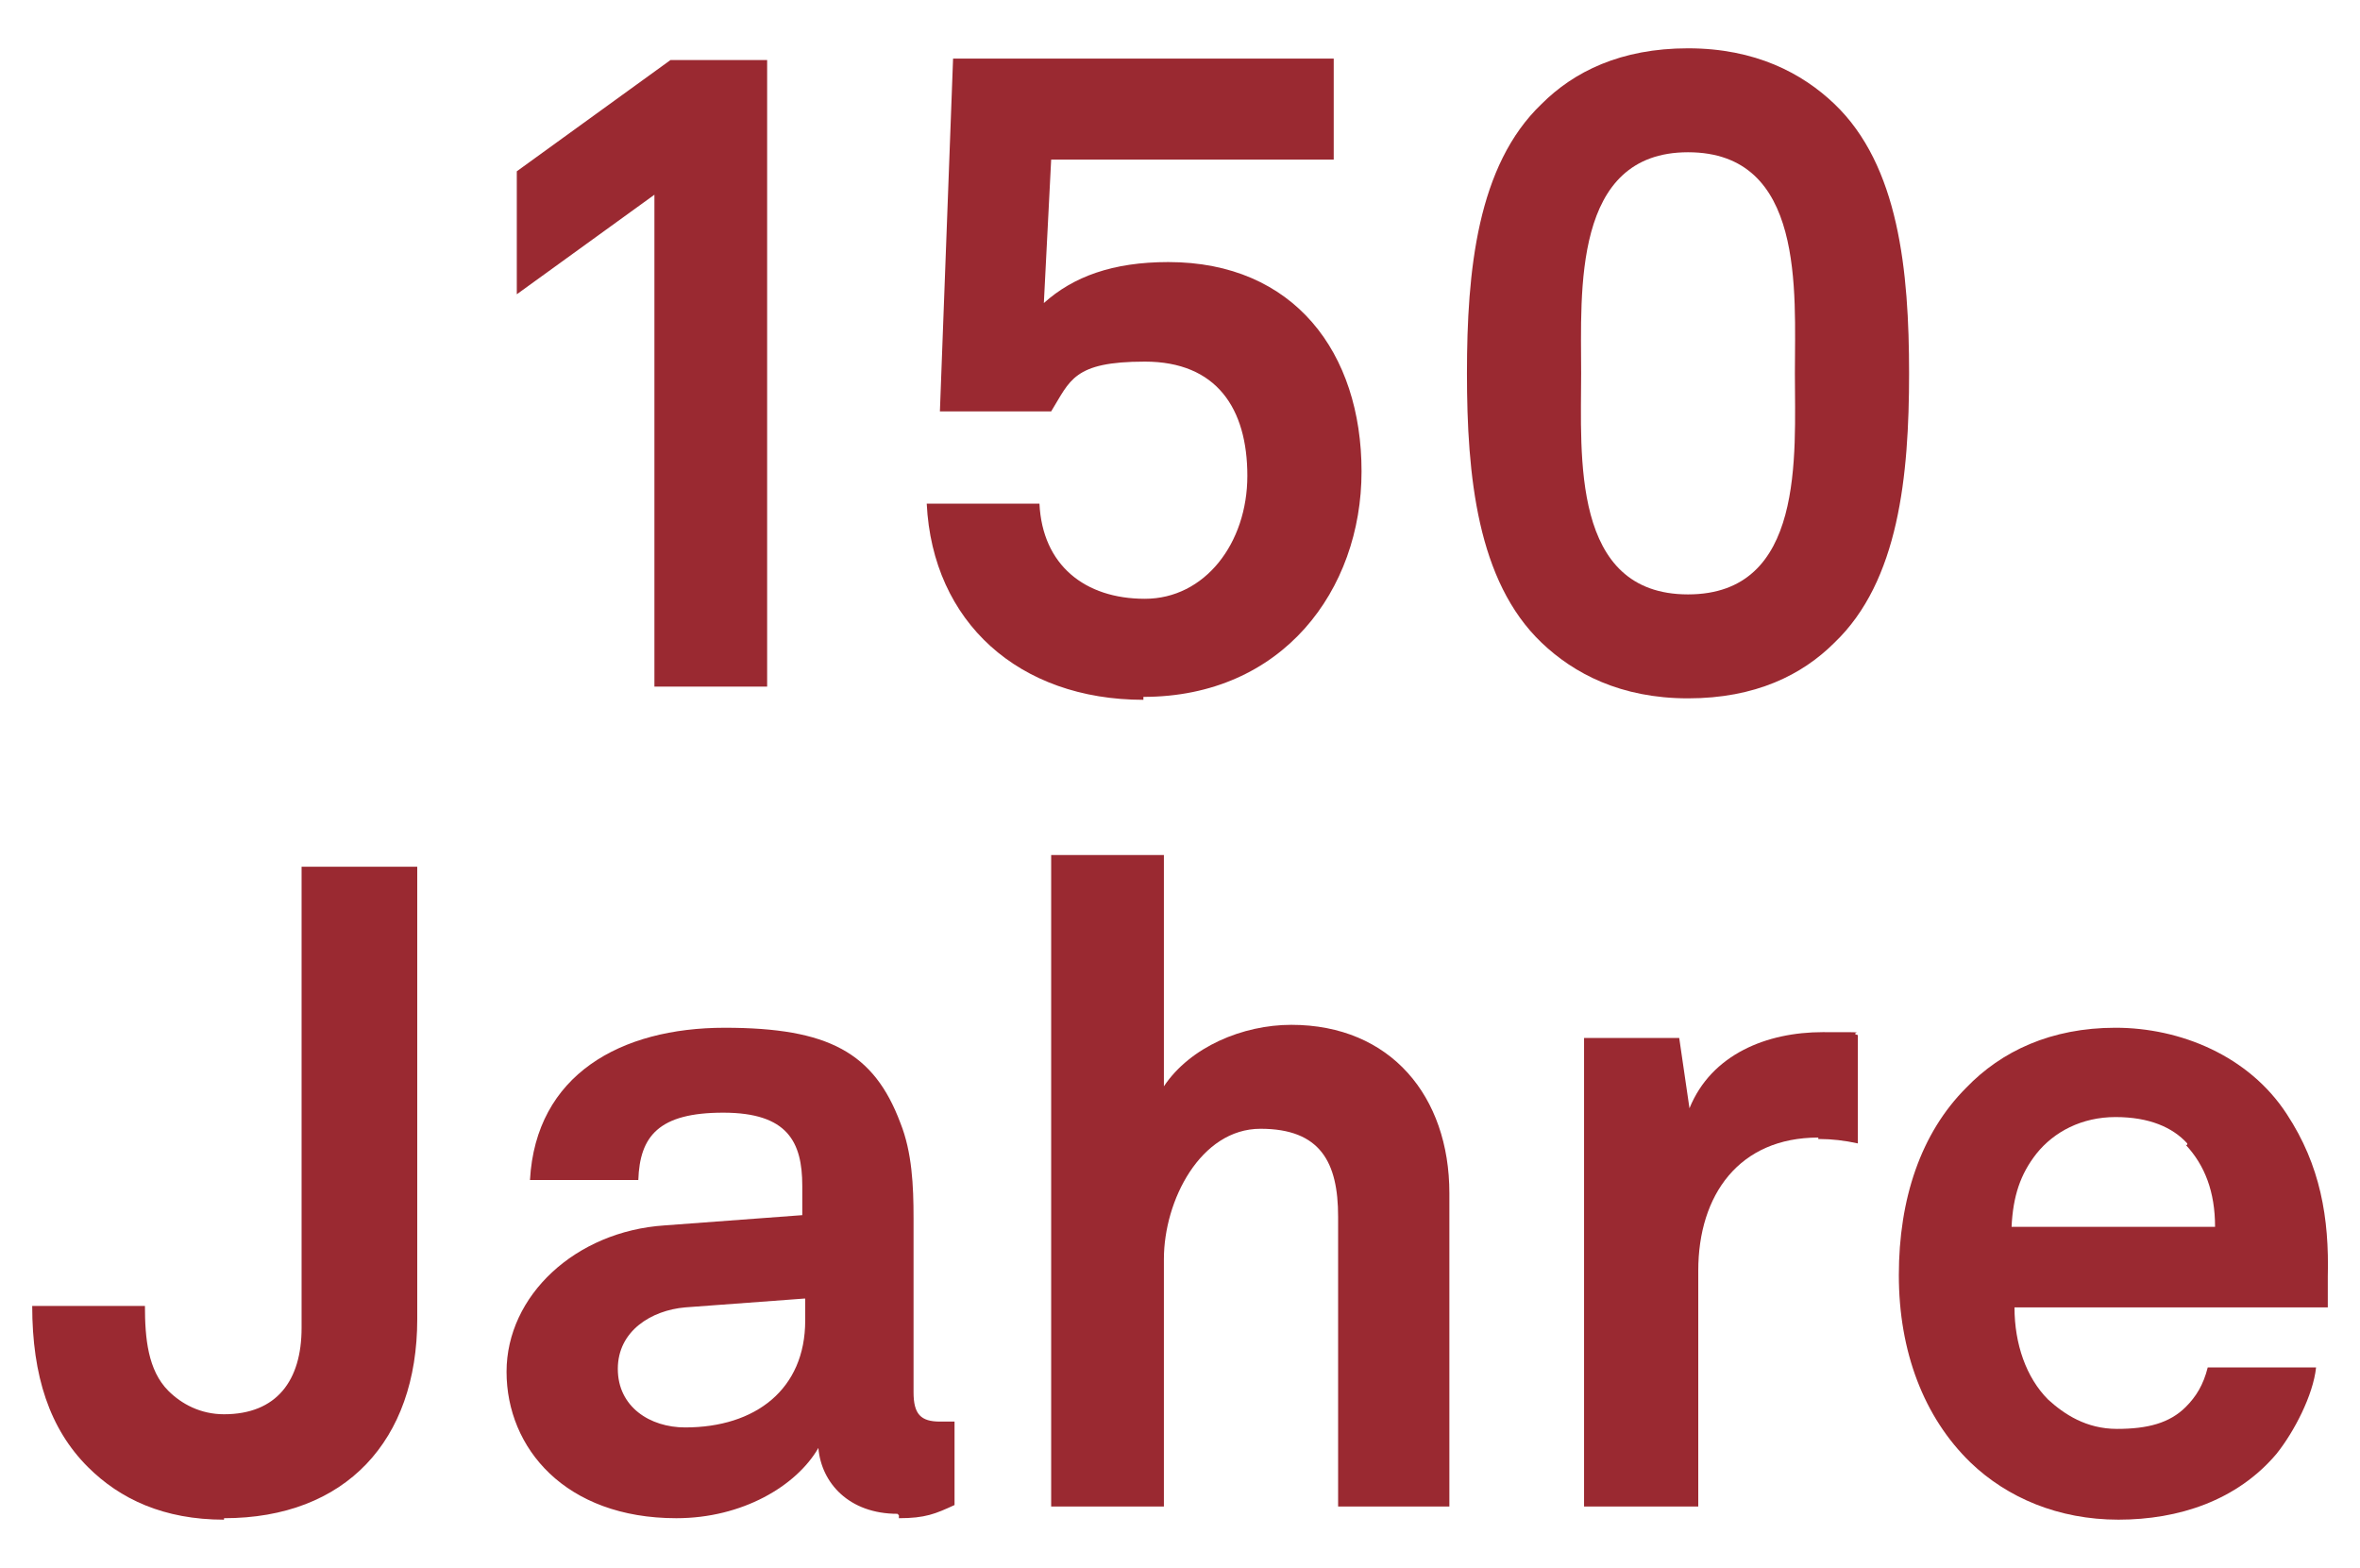
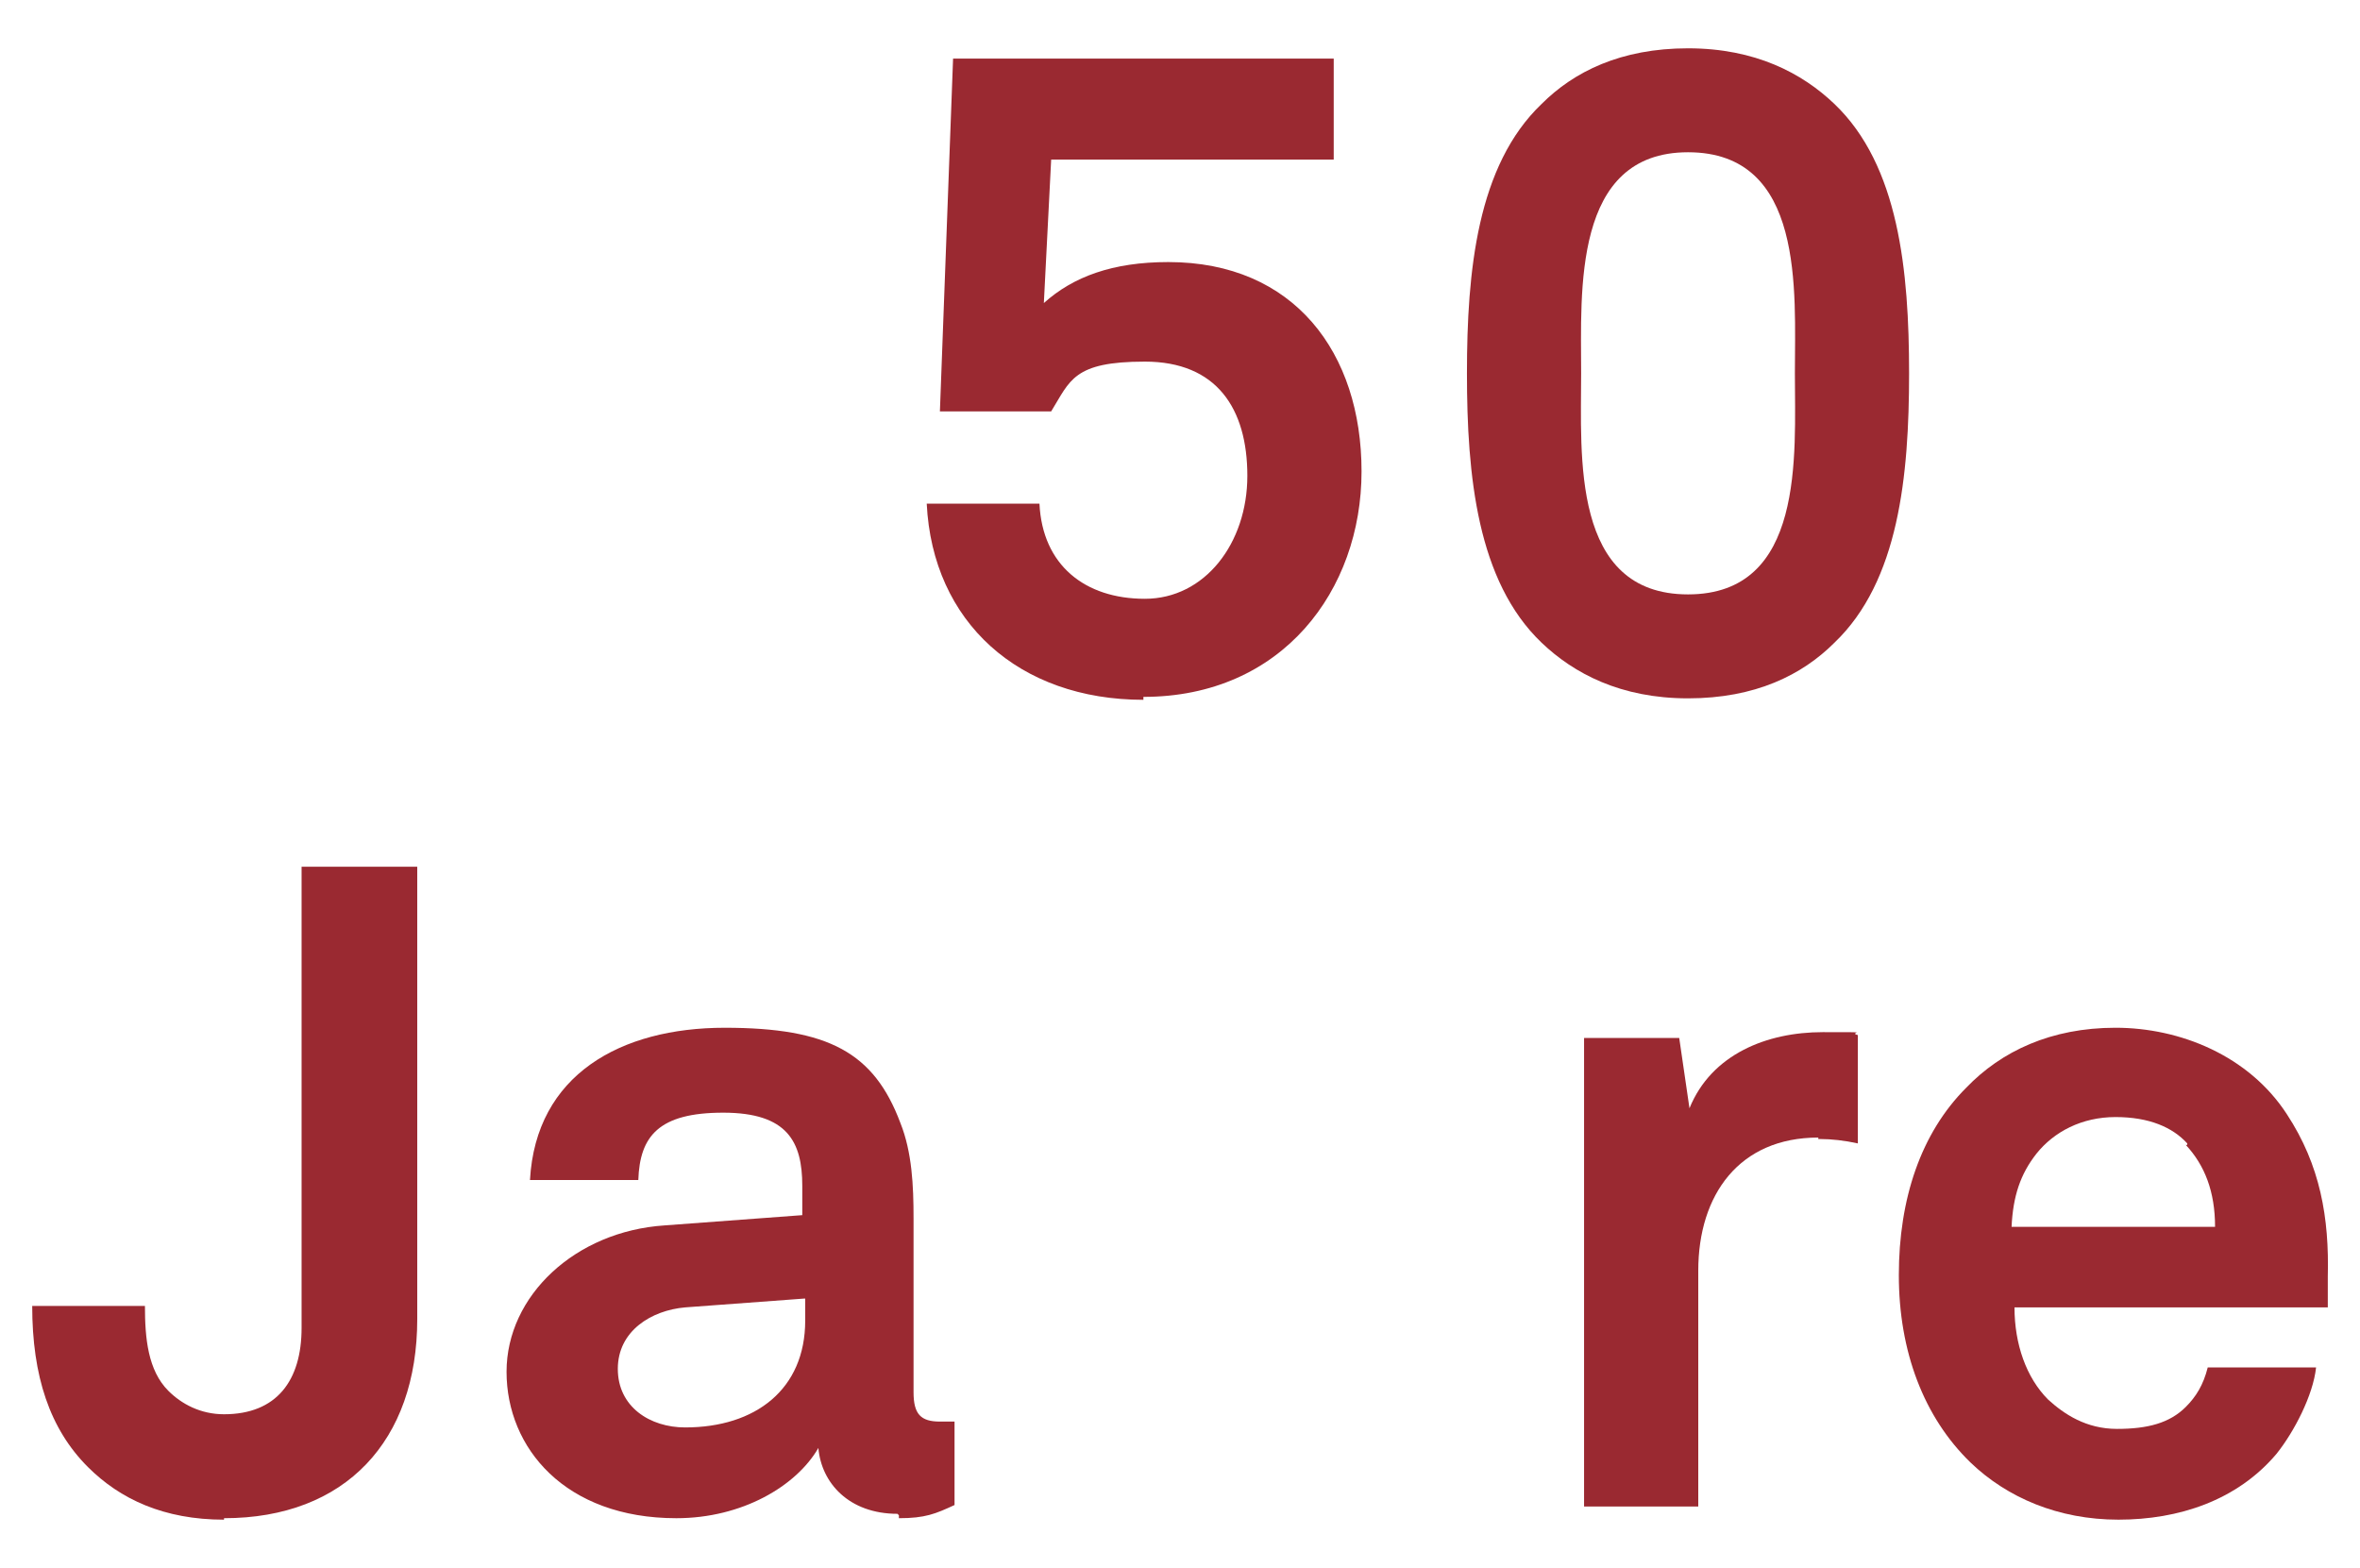
<svg xmlns="http://www.w3.org/2000/svg" id="Ebene_1" version="1.1" viewBox="0 0 161.2 107.1">
  <defs>
    <style>
      .st0 {
        fill: #9a2931;
      }
    </style>
  </defs>
  <g>
-     <path class="st0" d="M44.7,46.9V13.3l-9.4,6.8v-8.4l10.5-7.6h6.6v42.8h-7.7,0Z" />
    <path class="st0" d="M78.1,47.8c-8.5,0-14.4-5.3-14.8-13.4h7.7c.2,4.2,3.1,6.5,7.2,6.5s7-3.8,7-8.4-2.1-7.8-7-7.8-5.1,1.3-6.4,3.4h-7.6l.9-24.1h26v6.9h-19.3l-.5,9.8c2-1.8,4.7-2.8,8.5-2.8,8.6,0,13.2,6.2,13.2,14.3s-5.4,15.4-14.9,15.4v.2Z" />
    <path class="st0" d="M125.3,43.9c-2.2,2.2-5.4,3.8-10,3.8s-7.8-1.7-10-3.8c-4.4-4.2-5.1-11.4-5.1-18.4s.7-14.2,5.1-18.4c2.2-2.2,5.4-3.8,10-3.8s7.8,1.7,10,3.8c4.4,4.2,5.1,11.4,5.1,18.4s-.7,14.2-5.1,18.4ZM115.3,10.4c-7.9,0-7.3,9.5-7.3,15.1s-.7,15.1,7.3,15.1,7.3-9.5,7.3-15.1.7-15.1-7.3-15.1Z" />
  </g>
  <g>
    <path class="st0" d="M15.3,103.8c-4.1,0-7.1-1.4-9.3-3.6-2.6-2.6-3.8-6.2-3.8-11h7.7c0,2.2.2,4.4,1.6,5.8.9.9,2.2,1.6,3.8,1.6,3.6,0,5.3-2.3,5.3-5.9v-31.5h7.9v30.9c0,8.3-4.9,13.6-13.2,13.6h0Z" />
    <path class="st0" d="M61.3,103.4c-3.3,0-5.2-2.1-5.4-4.5-1.5,2.6-5.2,4.8-9.7,4.8-7.6,0-11.6-4.8-11.6-10s4.7-9.6,10.8-10l9.4-.7v-2c0-3-1-5-5.4-5s-5.7,1.6-5.8,4.6h-7.4c.4-7.2,6.2-10.4,13.3-10.4s10.2,1.7,12,6.5c.8,2,.9,4.3.9,6.5v11.9c0,1.5.5,2,1.8,2s1,0,1,0v5.7c-1.3.6-2,.9-3.8.9v-.2ZM54.9,88.7l-8.1.6c-2.3.2-4.6,1.6-4.6,4.2s2.2,4,4.6,4c4.8,0,8.2-2.6,8.2-7.3v-1.5h-.1Z" />
-     <path class="st0" d="M91.4,102.9v-19.8c0-3.7-1.2-6-5.3-6s-6.6,4.9-6.6,8.9v16.9h-7.7v-44.5h7.7v15.8c1.8-2.7,5.4-4.2,8.7-4.2,6.8,0,10.8,4.9,10.8,11.5v21.4h-7.7,0Z" />
    <path class="st0" d="M124.2,77.7c-5.4,0-8.2,3.9-8.2,9.1v16.1h-7.8v-32h6.5l.7,4.8c1.5-3.7,5.3-5.2,9.1-5.2s1.6,0,2.4.2v7.4c-.9-.2-1.8-.3-2.6-.3h-.1Z" />
    <path class="st0" d="M159,89.3h-21.4c0,2.5.8,4.8,2.3,6.3,1.1,1,2.6,2,4.7,2s3.6-.4,4.7-1.5c.7-.7,1.2-1.5,1.5-2.7h7.4c-.2,1.9-1.5,4.4-2.7,5.9-2.7,3.2-6.7,4.5-10.8,4.5s-7.6-1.5-10.1-3.9c-3.2-3.1-4.9-7.6-4.9-12.8s1.5-9.7,4.6-12.8c2.4-2.5,5.8-4.1,10.2-4.1s9.1,1.9,11.7,5.9c2.3,3.5,2.9,7.1,2.8,11.1v2.2h0ZM149.4,78.1c-1-1.1-2.6-1.8-4.9-1.8s-4.2,1-5.4,2.5c-1.1,1.4-1.6,2.9-1.7,5h13.9c0-2.4-.7-4.2-2-5.6h.1Z" />
  </g>
</svg>